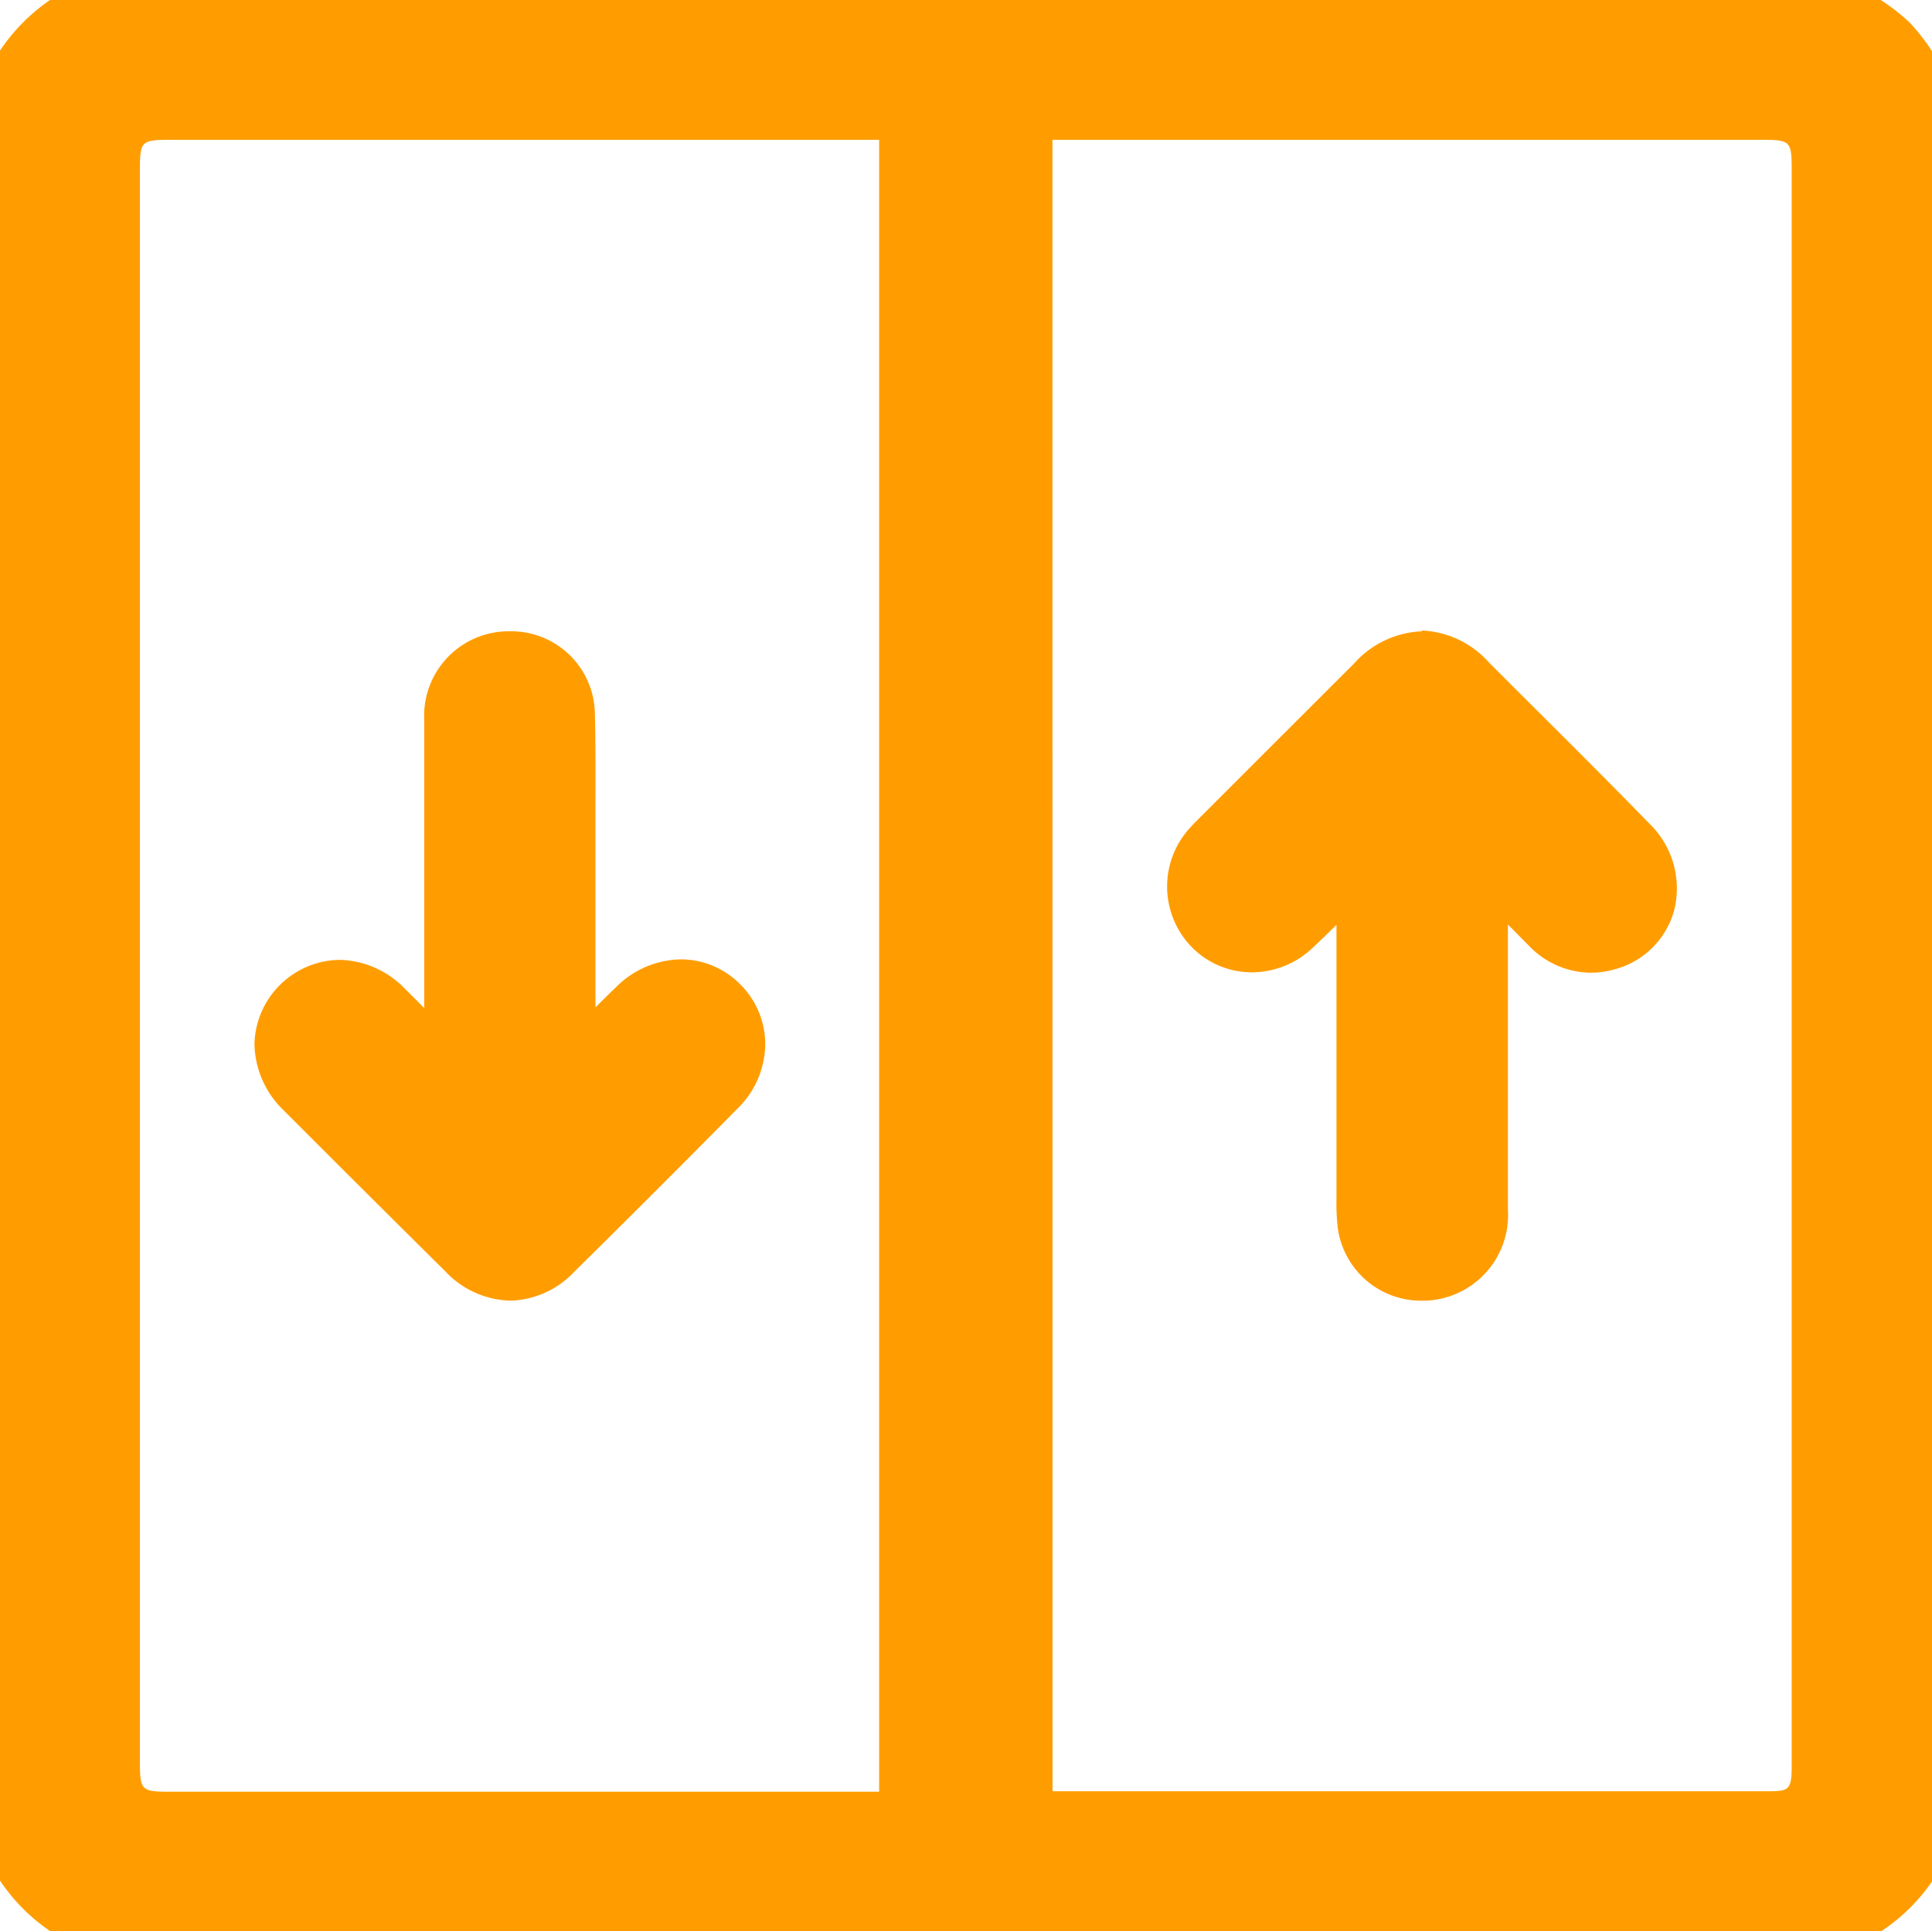
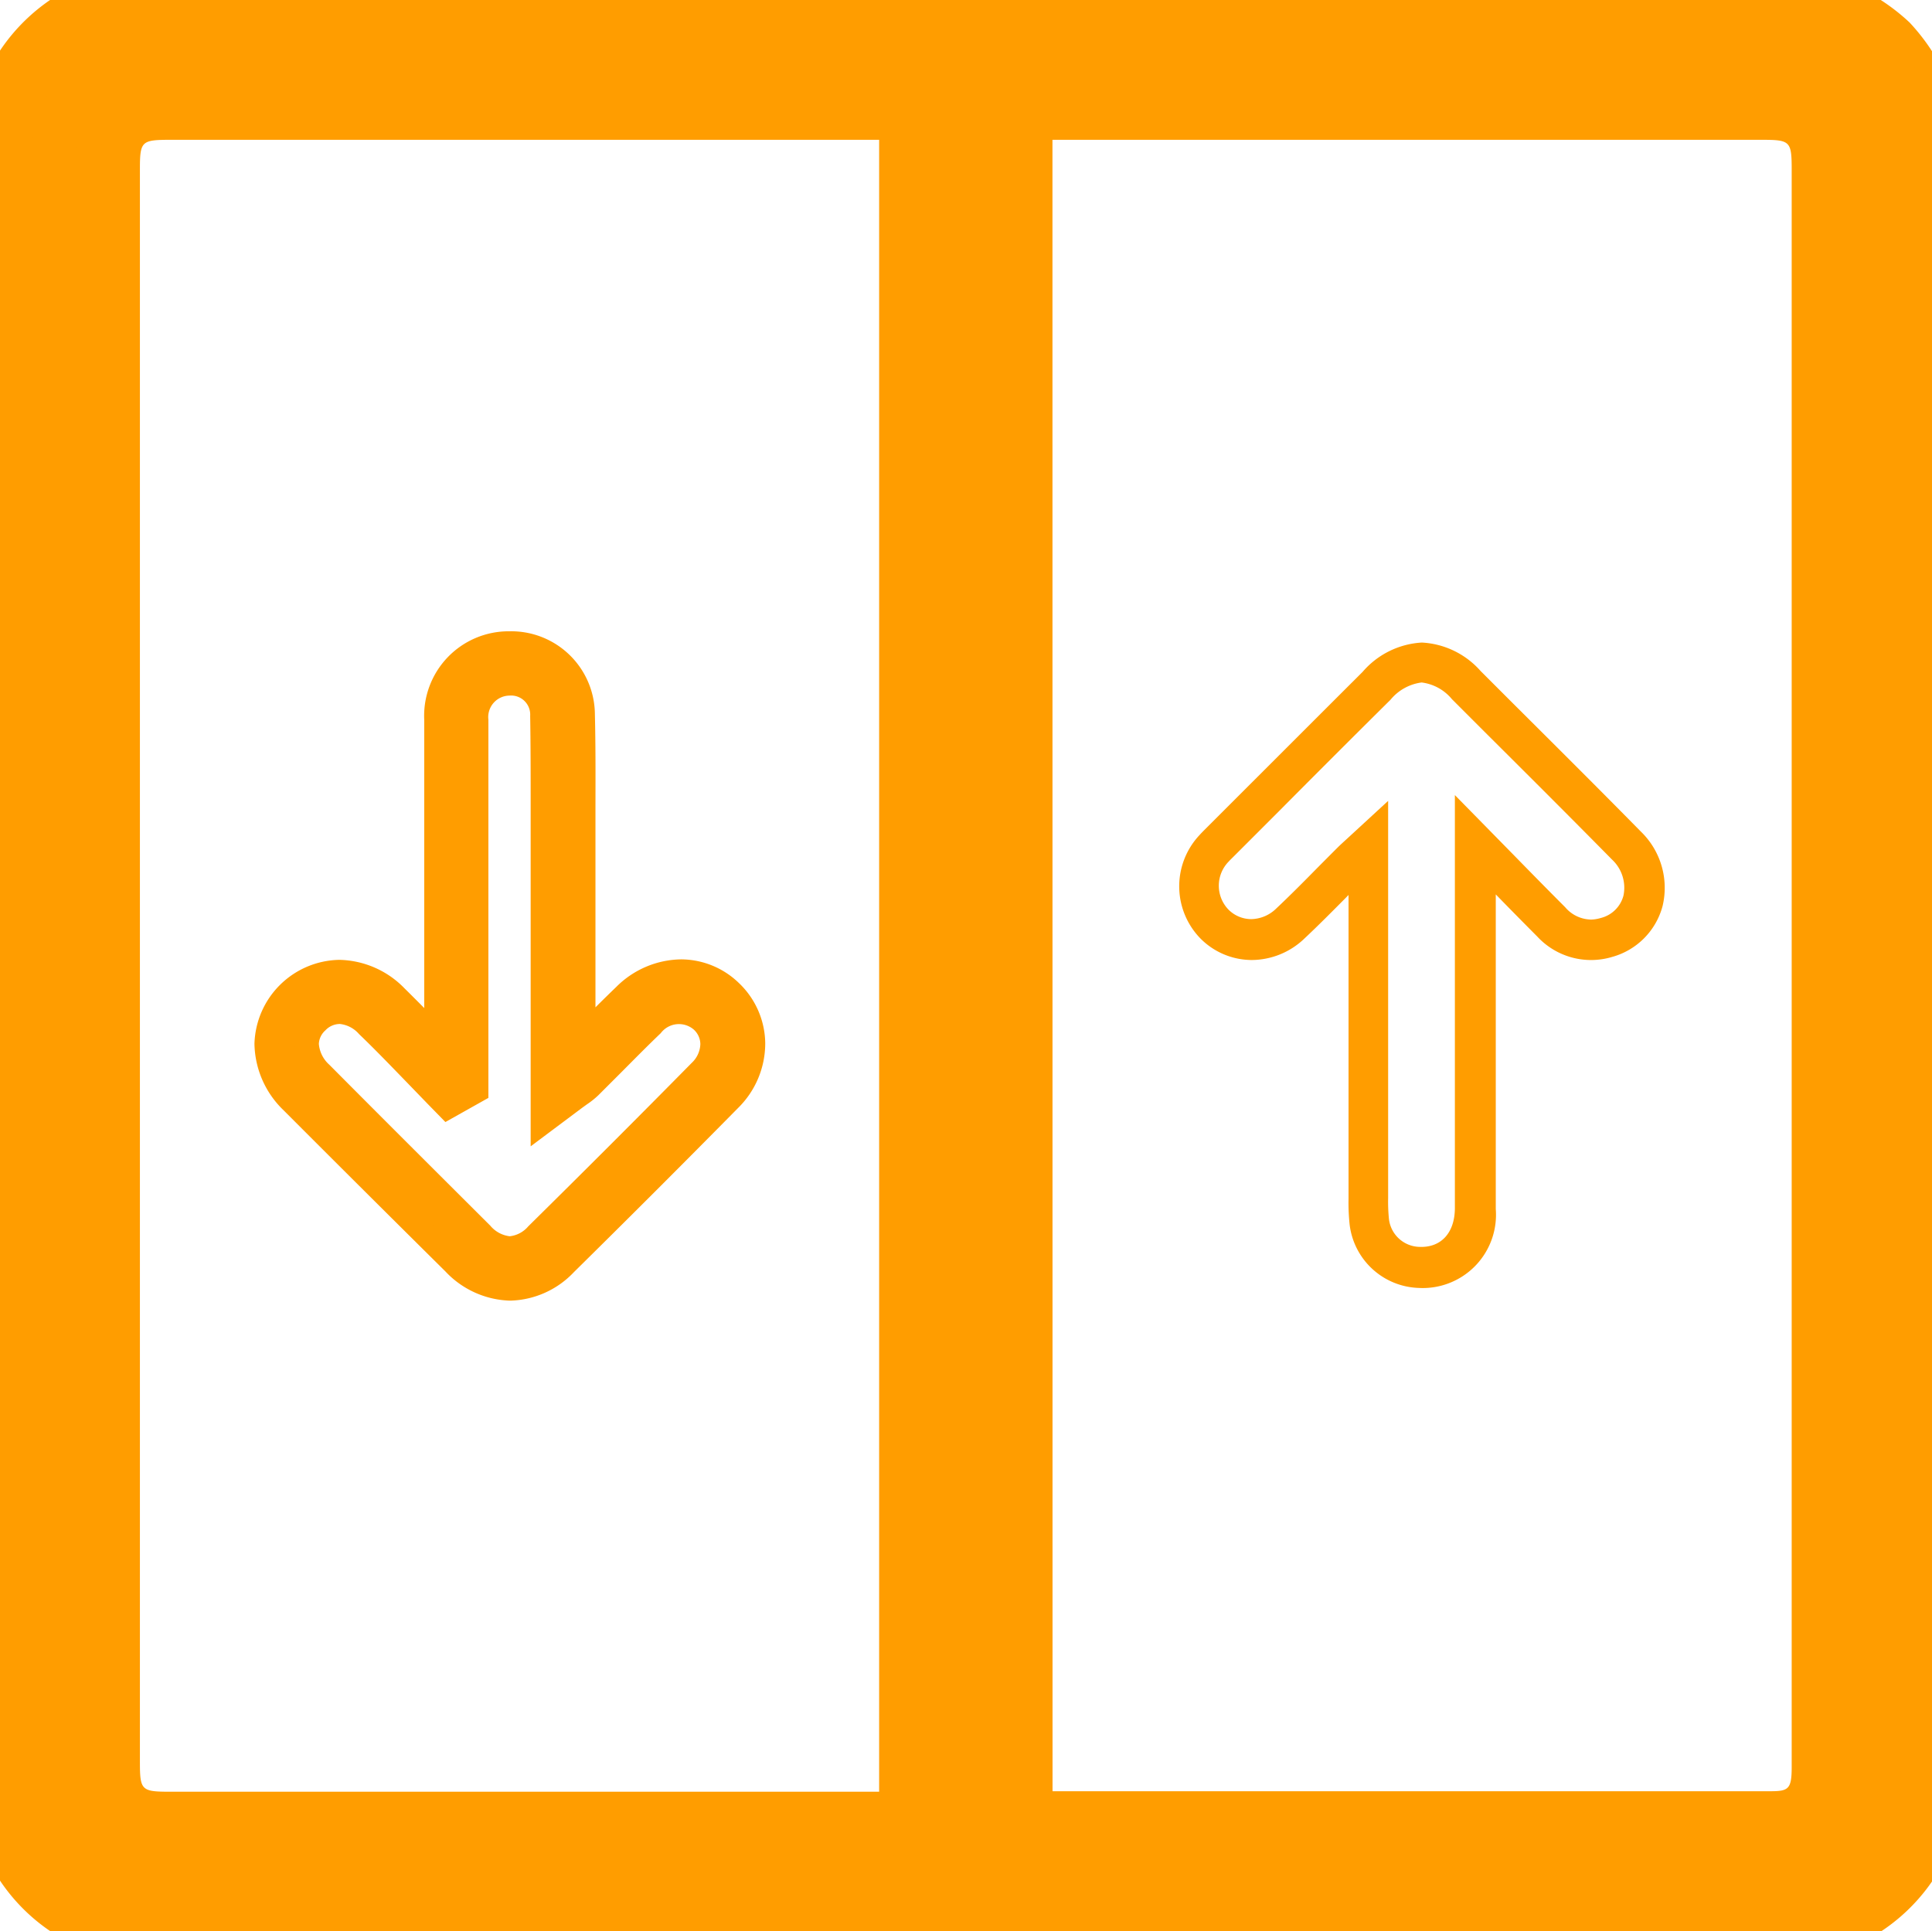
<svg xmlns="http://www.w3.org/2000/svg" id="icon-elevador" width="24" height="23.993" viewBox="0 0 24 23.993">
  <defs>
    <clipPath id="clip-path">
      <rect id="Retângulo_48" data-name="Retângulo 48" width="24" height="23.993" fill="#ff9d00" stroke="#ff9d00" stroke-width="0.3" />
    </clipPath>
  </defs>
  <g id="Grupo_51" data-name="Grupo 51" clip-path="url(#clip-path)">
    <path id="Caminho_103" data-name="Caminho 103" d="M22.358,23.993H1.64c-.05-.017-.1-.038-.149-.051A1.925,1.925,0,0,1,.162,22.833,5.063,5.063,0,0,1,0,22.352V1.638c.009-.012.024-.023.027-.037A1.938,1.938,0,0,1,2.108,0H21.885A1.949,1.949,0,0,1,24,2.113q0,9.875,0,19.749a1.937,1.937,0,0,1-1.606,2.1c-.013,0-.023.019-.035.029M12.673,1.331v21.3a1.706,1.706,0,0,0,.171.018q4.57,0,9.14,0c.47,0,.67-.221.67-.7q0-9.923,0-19.845c0-.58-.192-.772-.772-.772H12.673ZM11.32,22.648V1.337H2.127c-.6,0-.79.187-.79.779q0,9.887,0,19.773c0,.577.2.771.776.771h8.951c.084,0,.167-.007.256-.011" transform="translate(0.001 0)" fill="#ff9d00" />
-     <path id="Caminho_103_-_Contorno" data-name="Caminho 103 - Contorno" d="M22.415,24.143H1.614l-.024-.008-.05-.018c-.031-.012-.06-.022-.087-.03A2.074,2.074,0,0,1,.026,22.895,2.847,2.847,0,0,1-.1,22.549c-.015-.05-.03-.1-.047-.149l-.008-.023V1.587l.031-.041.008-.01A2.085,2.085,0,0,1,2.108-.15H21.885a2.1,2.1,0,0,1,2.264,2.264V21.863A2.08,2.08,0,0,1,22.464,24.1l-.006.006Zm-20.749-.3H22.3a.176.176,0,0,1,.052-.024,1.781,1.781,0,0,0,1.5-1.956V2.113A1.8,1.8,0,0,0,21.885.15H2.108A1.781,1.781,0,0,0,.171,1.641a.183.183,0,0,1-.022.05V22.328c.014.044.028.089.042.134a2.584,2.584,0,0,0,.108.309A1.765,1.765,0,0,0,1.529,23.8a1.2,1.2,0,0,1,.116.039ZM5.675,22.81H2.113c-.667,0-.926-.258-.926-.921q0-9.887,0-19.773c0-.677.255-.929.94-.929H11.47v21.6l-.143.007-.083,0c-.059,0-.119.007-.18.007ZM6.306,1.487H2.127c-.521,0-.64.118-.64.629q0,9.887,0,19.773c0,.493.129.621.626.621h8.951c.035,0,.07,0,.106,0V1.487ZM17.582,22.8H12.844a.942.942,0,0,1-.129-.011l-.058-.007-.134-.015V1.181h9.359c.664,0,.922.259.922.922q0,9.923,0,19.845c0,.574-.268.853-.82.853Zm-4.759-.3h1.169q4,0,7.991,0c.379,0,.521-.15.521-.553q0-9.923,0-19.845c0-.494-.128-.622-.622-.622H12.823Z" transform="translate(0.001 0)" fill="#ff9d00" />
    <path id="Caminho_103_-_Contorno-2" data-name="Caminho 103 - Contorno" d="M22.453,24.243H1.6l-.04-.014L1.5,24.21c-.028-.011-.055-.021-.078-.027A2.17,2.17,0,0,1-.065,22.936a2.925,2.925,0,0,1-.127-.357c-.015-.049-.03-.1-.046-.147l-.013-.039V1.553L-.2,1.49A2.172,2.172,0,0,1,2.108-.25H21.885a2.193,2.193,0,0,1,2.364,2.364V21.863a2.165,2.165,0,0,1-1.736,2.327Zm-20.769-.5H22.275a.273.273,0,0,1,.053-.02,1.694,1.694,0,0,0,1.422-1.86V2.113A1.7,1.7,0,0,0,21.885.25H2.108A1.693,1.693,0,0,0,.268,1.667a.276.276,0,0,1-.019.05v20.6c.013.04.025.08.037.12a2.514,2.514,0,0,0,.1.3,1.67,1.67,0,0,0,1.165.97,1.3,1.3,0,0,1,.125.042Zm3.991-.833H2.113c-.719,0-1.026-.305-1.026-1.021q0-9.887,0-19.773c0-.731.3-1.029,1.04-1.029H11.57v21.8l-.239.011-.082,0c-.06,0-.122.007-.186.007ZM6.306,1.587H2.127c-.46,0-.54.079-.54.529q0,9.887,0,19.773c0,.438.084.521.526.521H11.07V1.587ZM17.582,22.9H12.844a1.021,1.021,0,0,1-.143-.012l-.055-.007-.223-.024V1.081h9.459c.717,0,1.022.306,1.022,1.022q0,9.923,0,19.845a.839.839,0,0,1-.92.953Zm-4.659-.5h1.07q4,0,7.991,0c.326,0,.421-.1.421-.453q0-9.923,0-19.845c0-.439-.083-.522-.522-.522H12.923Z" transform="translate(0.001 0)" fill="#ff9d00" />
    <path id="Caminho_103_-_Contorno_-_Contorno" data-name="Caminho 103 - Contorno - Contorno" d="M22.509,24.393H1.572l-.064-.022-.055-.02c-.024-.009-.048-.018-.064-.022A2.314,2.314,0,0,1-.2,23a3.04,3.04,0,0,1-.133-.375c-.015-.05-.029-.1-.045-.143L-.4,22.418V1.5l.062-.081A2.328,2.328,0,0,1,2.108-.4H21.885A2.523,2.523,0,0,1,23.72.279,2.522,2.522,0,0,1,24.4,2.113V21.863a2.318,2.318,0,0,1-1.812,2.461Zm-20.886-.3H22.4l.043-.038.032-.009A2.01,2.01,0,0,0,24.1,21.863V2.113A2.054,2.054,0,0,0,21.885-.1H2.108A2.015,2.015,0,0,0-.058,1.531l-.008.028L-.1,1.6V22.369l.005.015c.016.049.031.1.046.147a2.836,2.836,0,0,0,.121.342,2.026,2.026,0,0,0,1.394,1.164c.03.008.06.019.092.031l.049.018Zm20.688-.2H1.657l-.025-.009a1.205,1.205,0,0,0-.115-.039A1.812,1.812,0,0,1,.254,22.792a2.619,2.619,0,0,1-.111-.315c-.012-.04-.024-.079-.037-.118L.1,22.336V1.682l.015-.031a.127.127,0,0,0,.009-.023A1.844,1.844,0,0,1,2.108.1H21.885A1.85,1.85,0,0,1,23.9,2.113V21.863a1.843,1.843,0,0,1-1.532,2l-.024.009Zm-20.6-.3H22.243l.045-.015A1.547,1.547,0,0,0,23.6,21.863V2.113A1.546,1.546,0,0,0,21.885.4H2.108a1.545,1.545,0,0,0-1.7,1.306A.419.419,0,0,1,.4,1.747V22.289l.031.1a2.41,2.41,0,0,0,.1.279,1.528,1.528,0,0,0,1.066.886C1.637,23.566,1.677,23.58,1.711,23.593Zm3.964-.533H2.113A1.023,1.023,0,0,1,.937,21.889q0-9.887,0-19.773C.937,1.3,1.3.937,2.127.937H11.72V23.031l-.382.017-.08,0c-.062,0-.126.007-.195.007ZM6.306,1.237H2.127c-.657,0-.89.23-.89.879q0,9.887,0,19.773c0,.635.238.871.876.871h8.951c.06,0,.119,0,.177-.007l.083,0,.1,0V1.237ZM17.582,23.054H12.844a1.158,1.158,0,0,1-.163-.014l-.051-.006-.357-.039V.931h9.609A1.022,1.022,0,0,1,23.054,2.1q0,9.923,0,19.845a.981.981,0,0,1-1.07,1.1Zm-5.009-.329.089.01.056.007a.915.915,0,0,0,.126.011h1.149q4,0,7.991,0c.518,0,.77-.263.77-.8q0-9.923,0-19.845c0-.636-.236-.872-.872-.872H12.573Zm-6.9-.165H2.113c-.525,0-.676-.151-.676-.671q0-9.887,0-19.773c0-.533.148-.679.69-.679H11.22V22.558l-.156,0ZM6.306,1.737H2.127c-.376,0-.39.014-.39.379q0,9.887,0,19.773c0,.354.018.371.376.371H10.92V1.737ZM17.574,22.554h-4.8V1.431h9.109c.522,0,.672.151.672.672q0,9.923,0,19.845c0,.434-.16.6-.57.6Zm-4.5-.3h.92q4,0,7.991,0c.23,0,.271-.023.271-.3q0-9.923,0-19.845c0-.355-.017-.372-.372-.372H13.073Z" transform="translate(0.001 0)" fill="#ff9d00" />
-     <path id="Caminho_104" data-name="Caminho 104" d="M238.144,132.769c-.1.091-.155.139-.208.192-.255.253-.5.513-.765.758a.663.663,0,0,1-.946,0,.676.676,0,0,1,0-.932c.026-.029.054-.056.082-.084q.969-.969,1.938-1.937a.69.69,0,0,1,1.117-.007c.663.661,1.329,1.32,1.986,1.988a.664.664,0,0,1-.246,1.142.655.655,0,0,1-.685-.189c-.3-.3-.591-.6-.943-.958v.307q0,2.107,0,4.215a.665.665,0,0,1-.7.731.643.643,0,0,1-.618-.565,2.46,2.46,0,0,1-.012-.3q0-2.025,0-4.051Z" transform="translate(-221.147 -122.242)" fill="#ff9d00" />
    <path id="Caminho_104_-_Contorno" data-name="Caminho 104 - Contorno" d="M238.81,130.325a.938.938,0,0,1,.659.325l.4.4c.523.52,1.063,1.059,1.59,1.593a.873.873,0,0,1,.245.831.794.794,0,0,1-.556.56.861.861,0,0,1-.243.036.819.819,0,0,1-.591-.264c-.207-.208-.416-.421-.636-.646l-.05-.051v1.1q0,1.529,0,3.058a.815.815,0,0,1-.855.88.794.794,0,0,1-.761-.7,2.494,2.494,0,0,1-.013-.311v-.011q0-1.617,0-3.234v-.773l-.2.2c-.167.169-.339.343-.516.509a.852.852,0,0,1-.581.237.8.8,0,0,1-.575-.246.83.83,0,0,1,0-1.136c.023-.026.047-.05.071-.074l.563-.563q.7-.7,1.391-1.39A.954.954,0,0,1,238.81,130.325Zm2.092,3.442a.561.561,0,0,0,.158-.024.491.491,0,0,0,.35-.348.576.576,0,0,0-.168-.545c-.525-.534-1.065-1.071-1.588-1.591l-.4-.4a.662.662,0,0,0-.447-.238.679.679,0,0,0-.457.244q-.7.694-1.391,1.39l-.564.564c-.02.02-.04.039-.058.06a.526.526,0,0,0-.006.728.5.5,0,0,0,.36.155.553.553,0,0,0,.376-.156c.173-.162.343-.334.508-.5q.126-.128.253-.255c.037-.036.075-.071.123-.114l.089-.081.252-.231v1.46q0,1.617,0,3.234v.011a2.23,2.23,0,0,0,.011.274.5.5,0,0,0,.475.434.518.518,0,0,0,.543-.581q0-1.529,0-3.057v-1.83l.257.262.307.314c.22.225.428.437.634.644A.523.523,0,0,0,240.9,133.766Z" transform="translate(-221.147 -122.242)" fill="#ff9d00" />
    <path id="Caminho_104_-_Contorno-2" data-name="Caminho 104 - Contorno" d="M238.81,130.225a1.045,1.045,0,0,1,.73.354l.4.4c.523.521,1.064,1.059,1.59,1.594a.972.972,0,0,1,.27.926.894.894,0,0,1-.624.631.911.911,0,0,1-.933-.253c-.169-.17-.339-.342-.515-.523v.851q0,1.529,0,3.058a.91.91,0,0,1-.959.98.894.894,0,0,1-.856-.784,2.563,2.563,0,0,1-.014-.323v-.011q0-1.617,0-3.234v-.53l-.032.033c-.168.169-.341.344-.519.511a.951.951,0,0,1-.65.264.9.9,0,0,1-.647-.276.929.929,0,0,1-.007-1.272c.026-.029.053-.056.076-.079l.563-.563q.7-.7,1.391-1.39A1.048,1.048,0,0,1,238.81,130.225Zm2.092,3.442a.462.462,0,0,0,.13-.02.388.388,0,0,0,.282-.277.478.478,0,0,0-.143-.45c-.525-.533-1.065-1.071-1.587-1.591l-.4-.4a.581.581,0,0,0-.377-.208.6.6,0,0,0-.387.215q-.7.694-1.391,1.39l-.564.564c-.018.018-.037.036-.054.055a.428.428,0,0,0-.009.592.4.4,0,0,0,.288.124.454.454,0,0,0,.308-.129c.171-.161.341-.332.506-.5q.127-.128.254-.255c.038-.038.077-.073.126-.118l.088-.081.419-.386v1.688q0,1.617,0,3.234v.011a2.157,2.157,0,0,0,.01.262.391.391,0,0,0,.38.346c.269.011.438-.176.439-.481q0-1.529,0-3.057v-2.075l.428.436.308.314c.22.225.428.437.634.643A.429.429,0,0,0,240.9,133.666Z" transform="translate(-221.147 -122.242)" fill="#ff9d00" />
-     <path id="Caminho_104_-_Contorno_-_Contorno" data-name="Caminho 104 - Contorno - Contorno" d="M238.81,130.075h0a1.188,1.188,0,0,1,.836.4l.4.4c.523.521,1.064,1.059,1.591,1.6a1.121,1.121,0,0,1,.309,1.069,1.042,1.042,0,0,1-.727.737,1.1,1.1,0,0,1-.31.046,1.077,1.077,0,0,1-.771-.337l-.259-.262v.512q0,1.515,0,3.031a1.065,1.065,0,0,1-1.115,1.13,1.044,1.044,0,0,1-1-.915,2.677,2.677,0,0,1-.015-.342v-.011q0-1.593,0-3.186v-.215c-.1.1-.2.195-.3.29a1.1,1.1,0,0,1-.752.3,1.045,1.045,0,0,1-.754-.322,1.078,1.078,0,0,1-.011-1.476c.029-.033.057-.061.082-.086l.579-.579q.687-.687,1.375-1.374a1.189,1.189,0,0,1,.846-.4Zm2.1,3.941a.8.8,0,0,0,.225-.034.745.745,0,0,0,.522-.525.824.824,0,0,0-.232-.783c-.526-.535-1.067-1.073-1.589-1.593l-.4-.4a.9.9,0,0,0-.624-.311h0a.908.908,0,0,0-.634.317q-.688.686-1.375,1.374l-.579.579c-.023.023-.047.047-.07.072a.78.78,0,0,0,0,1.068.747.747,0,0,0,.539.231.8.8,0,0,0,.547-.224c.176-.165.349-.339.515-.508l.289-.292v.944q0,1.593,0,3.185v.011a2.448,2.448,0,0,0,.013.3.745.745,0,0,0,.713.653h.037a.759.759,0,0,0,.766-.831q0-1.515,0-3.03v-1.246l.257.262c.176.18.346.352.515.522A.783.783,0,0,0,240.905,134.016Zm-2.1-3.441a.717.717,0,0,1,.483.252l.4.4c.52.518,1.058,1.054,1.582,1.586a.626.626,0,0,1,.181.593.54.54,0,0,1-.384.383.558.558,0,0,1-.586-.164c-.207-.207-.415-.42-.635-.644l-.021-.021-.287-.293-.171-.174v1.736q0,1.515,0,3.03a.568.568,0,0,1-.6.631.539.539,0,0,1-.522-.477,2.261,2.261,0,0,1-.011-.28v-.011q0-1.593,0-3.185v-1.4l-.168.154-.087.079c-.05.046-.088.08-.124.115-.085.084-.169.169-.253.254-.165.167-.336.34-.51.5a.6.6,0,0,1-.41.17.549.549,0,0,1-.4-.17.575.575,0,0,1,0-.8c.018-.02.037-.039.056-.058l0,0,.58-.58q.687-.687,1.375-1.373A.724.724,0,0,1,238.81,130.575Zm2.092,2.942a.313.313,0,0,0,.087-.014.243.243,0,0,0,.179-.171.33.33,0,0,0-.1-.307c-.522-.531-1.06-1.066-1.58-1.583l-.4-.4c-.144-.143-.232-.165-.271-.165s-.131.022-.281.171q-.688.686-1.374,1.373l-.586.586c-.014.014-.029.028-.042.044a.278.278,0,0,0-.014.388.251.251,0,0,0,.18.079.3.3,0,0,0,.205-.089c.169-.159.338-.329.5-.494q.127-.128.255-.256c.041-.04.081-.076.131-.122l.088-.08.671-.617v2.079q0,1.592,0,3.185v.011a2.055,2.055,0,0,0,.009.243.241.241,0,0,0,.237.215h.016c.232,0,.266-.208.267-.332q0-1.515,0-3.029V131.76l.685.7.287.293.021.021c.22.224.427.436.633.643A.275.275,0,0,0,240.9,133.516Z" transform="translate(-221.147 -122.242)" fill="#ff9d00" />
-     <path id="Caminho_105" data-name="Caminho 105" d="M58.547,135.8v-.884c0-1.194,0-2.388,0-3.582a.657.657,0,0,1,.656-.7.639.639,0,0,1,.663.641c.012.507.005,1.014.006,1.522,0,1,0,2,0,3.037a1.721,1.721,0,0,0,.159-.12c.261-.258.516-.522.78-.776a.668.668,0,1,1,.947.938q-1.011,1.025-2.036,2.036a.67.67,0,0,1-1.033-.009q-1.006-1-2.006-2a.67.67,0,1,1,.935-.951c.294.29.578.59.866.885l.062-.034" transform="translate(-52.877 -122.394)" fill="#ff9d00" />
    <path id="Caminho_105_-_Contorno" data-name="Caminho 105 - Contorno" d="M59.214,138.3a.9.9,0,0,1-.629-.291c-.719-.712-1.375-1.367-2.006-2a.923.923,0,0,1-.29-.65.778.778,0,0,1,.247-.559.788.788,0,0,1,.558-.235.911.911,0,0,1,.632.281c.205.2.408.412.6.615l.069.071v-.612q0-.507,0-1.014c0-.842,0-1.712,0-2.568a.807.807,0,0,1,.8-.851h.007a.784.784,0,0,1,.807.788c.009.372.008.749.006,1.114q0,.205,0,.411c0,.7,0,1.407,0,2.126v.588l.2-.2c.157-.158.32-.322.484-.48a.911.911,0,0,1,.626-.269.787.787,0,0,1,.547.225.8.8,0,0,1,.25.569.878.878,0,0,1-.265.627c-.679.688-1.364,1.374-2.038,2.038A.882.882,0,0,1,59.214,138.3Zm-2.122-3.437a.494.494,0,0,0-.348.15.485.485,0,0,0-.156.346.628.628,0,0,0,.2.436c.631.634,1.287,1.288,2,2a.524.524,0,0,0,.823.009c.673-.663,1.357-1.348,2.035-2.035a.58.58,0,0,0,.178-.412.5.5,0,0,0-.158-.357.482.482,0,0,0-.339-.141.614.614,0,0,0-.418.186c-.162.155-.323.318-.479.475q-.149.15-.3.3a.831.831,0,0,1-.111.088l-.064.046-.24.18v-1.211c0-.719,0-1.422,0-2.126q0-.206,0-.412c0-.363,0-.738-.006-1.106a.488.488,0,0,0-.507-.5h-.005a.506.506,0,0,0-.507.552c0,.856,0,1.726,0,2.567q0,.507,0,1.014v.972l-.239.133-.08-.082-.265-.274c-.195-.2-.4-.41-.6-.609A.606.606,0,0,0,57.092,134.865Z" transform="translate(-52.877 -122.394)" fill="#ff9d00" />
    <path id="Caminho_105_-_Contorno-2" data-name="Caminho 105 - Contorno" d="M59.214,138.4a1,1,0,0,1-.7-.32c-.719-.712-1.376-1.367-2.007-2a1.022,1.022,0,0,1-.319-.721.888.888,0,0,1,.277-.63.9.9,0,0,1,.627-.264,1.01,1.01,0,0,1,.7.309c.17.167.338.34.5.51v-.364q0-.507,0-1.014c0-.842,0-1.712,0-2.568a.9.9,0,0,1,.9-.951h.008a.892.892,0,0,1,.907.885c.009.373.008.751.007,1.117q0,.205,0,.411c0,.7,0,1.407,0,2.126v.346l.03-.03c.158-.159.321-.323.486-.482a1.01,1.01,0,0,1,.7-.3.886.886,0,0,1,.616.253.9.9,0,0,1,.281.64.977.977,0,0,1-.293.7c-.679.689-1.365,1.375-2.039,2.039A.979.979,0,0,1,59.214,138.4Zm-2.122-3.437a.4.4,0,0,0-.278.122.387.387,0,0,0-.126.276.53.53,0,0,0,.174.365c.631.634,1.286,1.288,2,2a.426.426,0,0,0,.682.009c.672-.663,1.356-1.347,2.034-2.034a.481.481,0,0,0,.15-.341.4.4,0,0,0-.128-.286.384.384,0,0,0-.269-.113.515.515,0,0,0-.349.158c-.161.155-.322.317-.478.473q-.15.151-.3.3a.921.921,0,0,1-.124.1l-.061.044-.4.3v-1.41c0-.718,0-1.422,0-2.126q0-.206,0-.412c0-.362,0-.737-.006-1.1a.387.387,0,0,0-.407-.4.408.408,0,0,0-.412.452c0,.855,0,1.725,0,2.567q0,.507,0,1.014v1.03l-.357.2-.134-.137-.266-.274c-.194-.2-.4-.409-.6-.607A.509.509,0,0,0,57.092,134.965Z" transform="translate(-52.877 -122.394)" fill="#ff9d00" />
    <path id="Caminho_105_-_Contorno_-_Contorno" data-name="Caminho 105 - Contorno - Contorno" d="M59.214,138.553a1.144,1.144,0,0,1-.805-.364c-.72-.713-1.377-1.368-2.008-2a1.17,1.17,0,0,1-.363-.828,1.074,1.074,0,0,1,1.054-1.042,1.158,1.158,0,0,1,.808.352c.083.082.166.165.247.247q0-.5,0-1.009V133.9c0-.84,0-1.709,0-2.563a1.05,1.05,0,0,1,1.053-1.1h.009a1.039,1.039,0,0,1,1.058,1.032c.009.376.008.755.007,1.121q0,.2,0,.41c0,.7,0,1.4,0,2.109.086-.086.174-.172.262-.257a1.159,1.159,0,0,1,.8-.339,1.036,1.036,0,0,1,.72.294,1.049,1.049,0,0,1,.327.746,1.126,1.126,0,0,1-.337.806c-.679.689-1.366,1.375-2.04,2.04A1.126,1.126,0,0,1,59.214,138.553Zm-2.122-3.937a.749.749,0,0,0-.523.221.739.739,0,0,0-.231.523.874.874,0,0,0,.276.614c.631.634,1.287,1.289,2.006,2a.853.853,0,0,0,.594.277.834.834,0,0,0,.58-.268c.674-.664,1.359-1.349,2.037-2.037a.828.828,0,0,0,.25-.591.751.751,0,0,0-.235-.534.737.737,0,0,0-.512-.211.861.861,0,0,0-.591.255c-.165.158-.327.321-.484.479l-.287.289v-.71c0-.719,0-1.422,0-2.126q0-.206,0-.411c0-.365,0-.742-.006-1.113a.744.744,0,0,0-.757-.739H59.2a.751.751,0,0,0-.754.8c0,.854,0,1.722,0,2.562v.006q0,.507,0,1.014v.735l-.258-.266c-.159-.164-.329-.339-.5-.507A.861.861,0,0,0,57.092,134.615Zm2.121,3.437a.649.649,0,0,1-.453-.218c-.718-.712-1.374-1.366-2.005-2a.677.677,0,0,1-.218-.472.534.534,0,0,1,.171-.382.543.543,0,0,1,.383-.164.655.655,0,0,1,.457.209c.2.2.4.408.6.609l.266.275.054.055.18-.1v-.942q0-.507,0-1.014V133.9c0-.84,0-1.708,0-2.561a.555.555,0,0,1,.561-.6.536.536,0,0,1,.558.544c.009.369.008.744.006,1.107q0,.206,0,.412c0,.7,0,1.407,0,2.126v1.111l.16-.12L60,135.87a.805.805,0,0,0,.106-.084c.1-.1.2-.2.3-.3.158-.159.32-.322.482-.477a.663.663,0,0,1,.453-.2.531.531,0,0,1,.373.155.546.546,0,0,1,.174.392.63.63,0,0,1-.193.448c-.677.687-1.362,1.372-2.035,2.035A.631.631,0,0,1,59.213,138.052Zm-2.121-2.937a.246.246,0,0,0-.173.079.238.238,0,0,0-.081.169.39.39,0,0,0,.13.258c.63.634,1.286,1.288,2,2a.37.37,0,0,0,.241.131.35.35,0,0,0,.23-.123c.672-.663,1.356-1.346,2.032-2.032a.334.334,0,0,0,.106-.233.249.249,0,0,0-.082-.18.283.283,0,0,0-.41.045c-.16.153-.32.315-.475.471-.1.1-.2.2-.3.3a1.054,1.054,0,0,1-.143.114l-.058.042-.64.479v-1.71c0-.718,0-1.422,0-2.126q0-.207,0-.413c0-.361,0-.735-.006-1.1a.237.237,0,0,0-.257-.251.267.267,0,0,0-.262.3c0,.853,0,1.721,0,2.56v.006q0,.507,0,1.014v1.118l-.534.3-.214-.219-.266-.275c-.194-.2-.394-.408-.594-.6A.365.365,0,0,0,57.092,135.115Z" transform="translate(-52.877 -122.394)" fill="#ff9d00" />
  </g>
</svg>